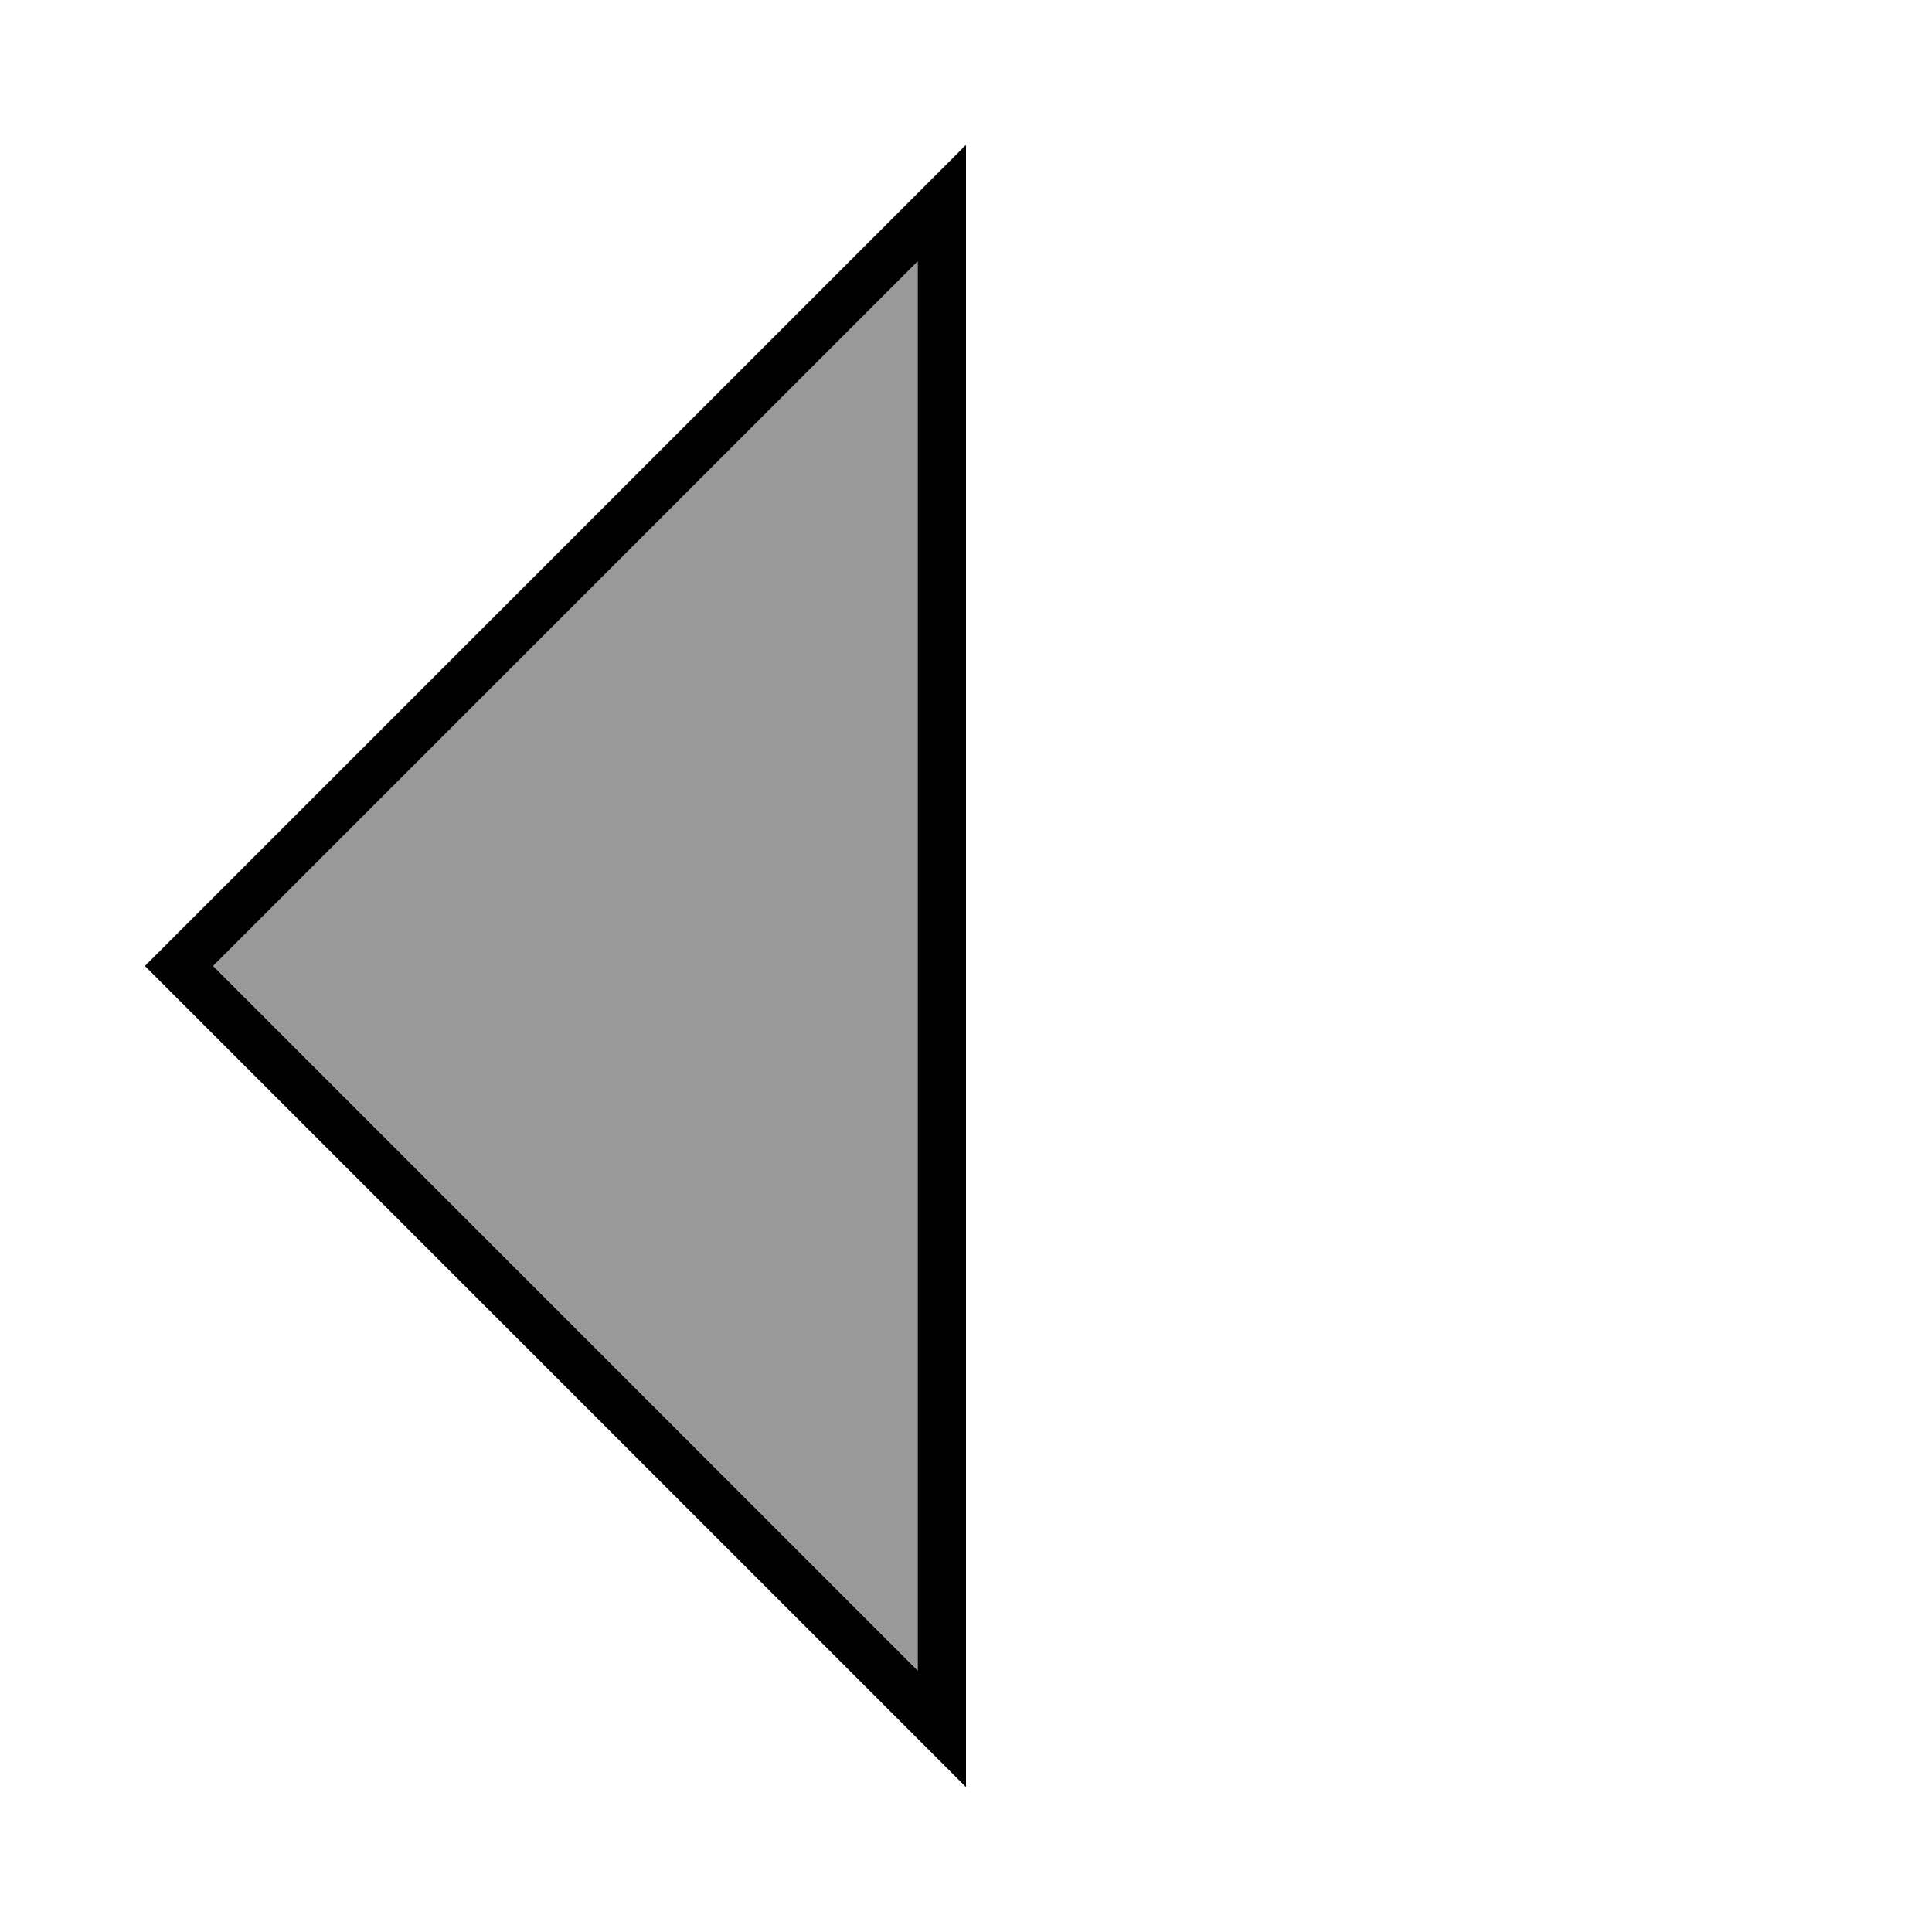
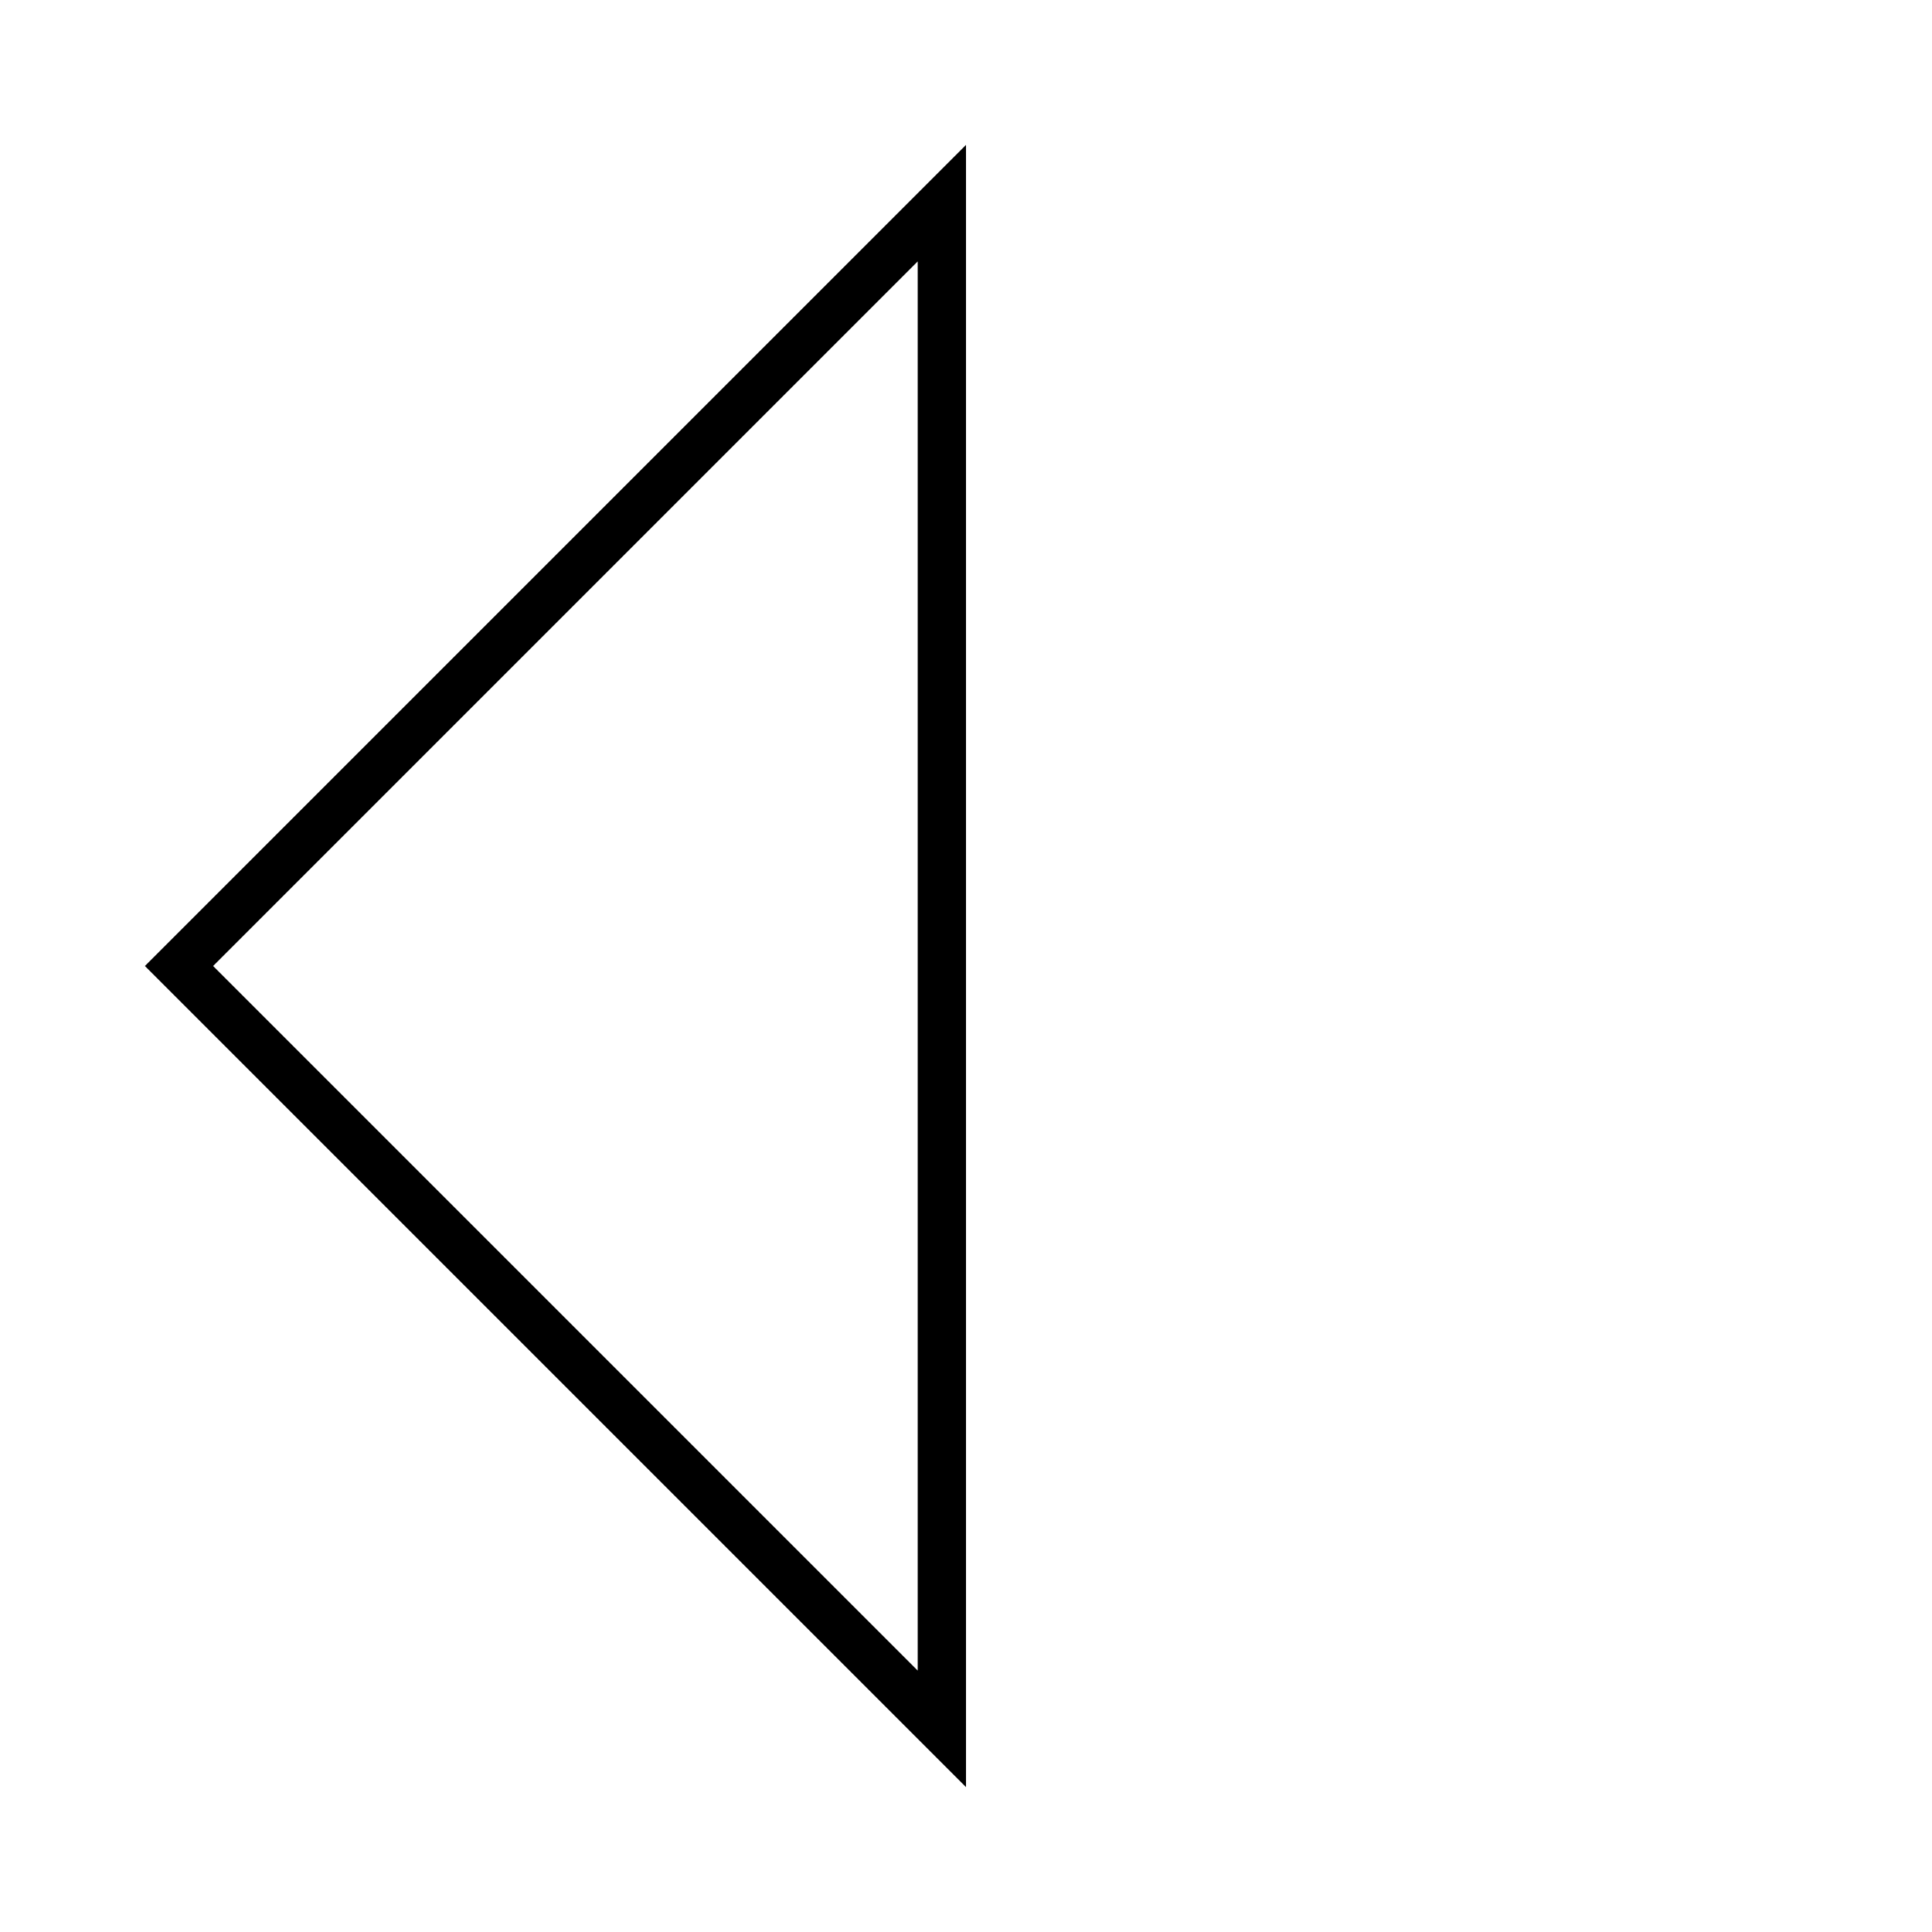
<svg xmlns="http://www.w3.org/2000/svg" viewBox="0 0 640 640">
-   <path opacity=".4" fill="currentColor" d="M70.6 320L304 553.4L304 86.6L70.6 320z" />
  <path fill="currentColor" d="M59.3 331.3L48 320L320 48L320 592L304 576L59.3 331.3zM304 553.4L304 86.6L70.6 320L304 553.4z" />
</svg>